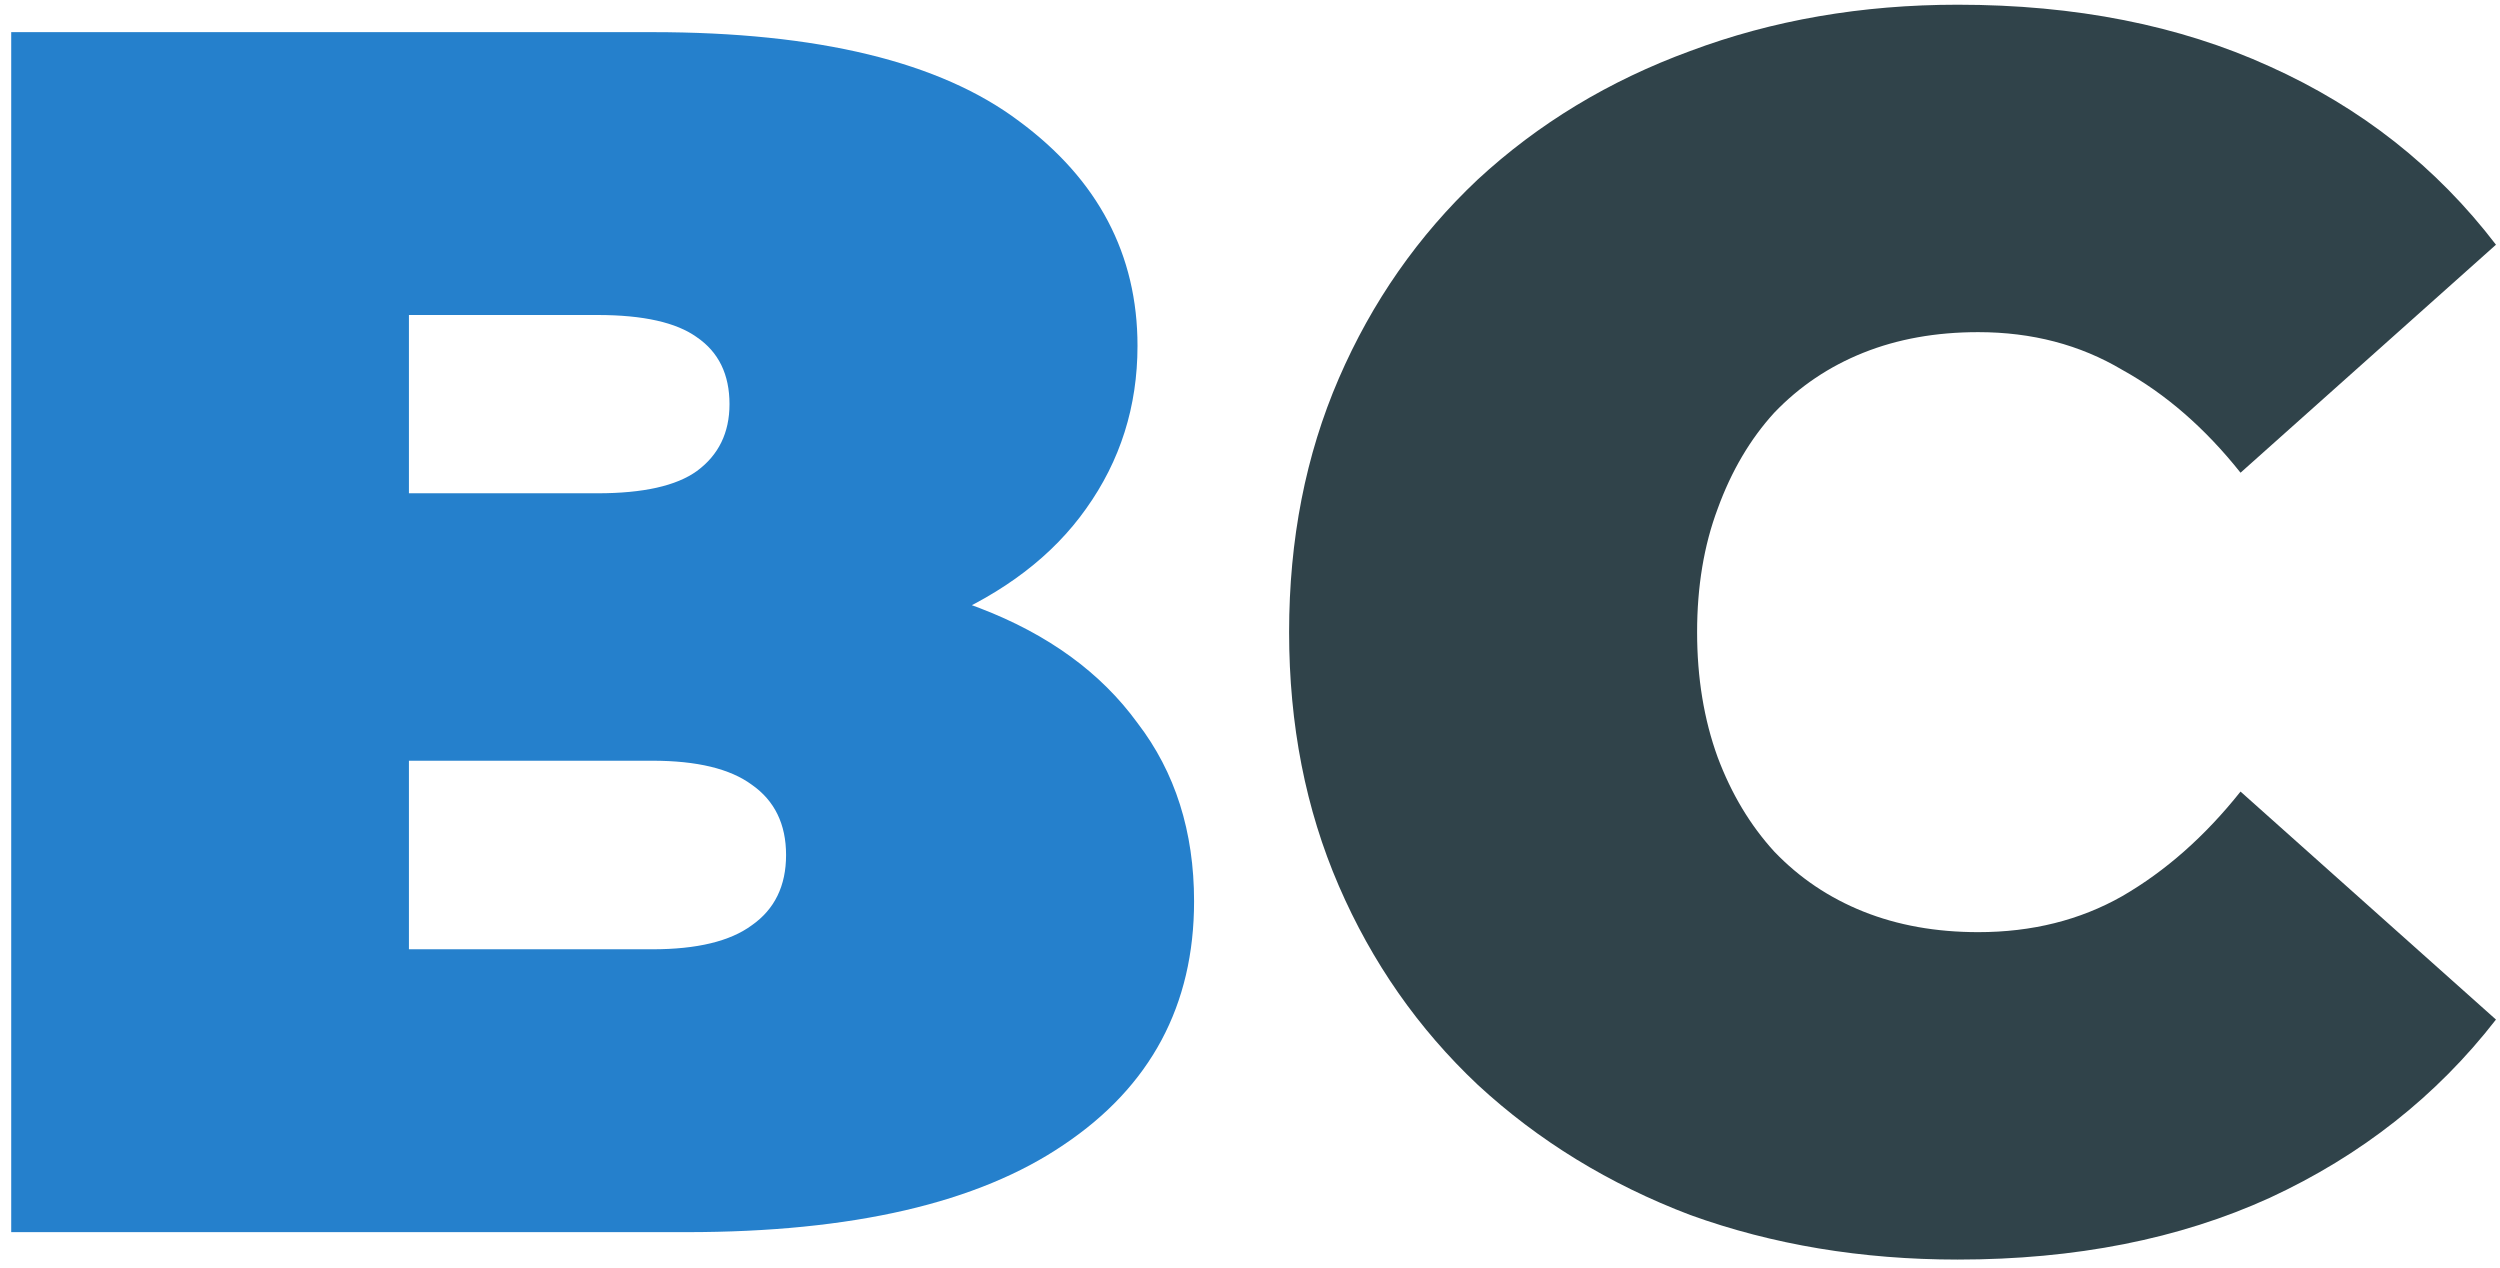
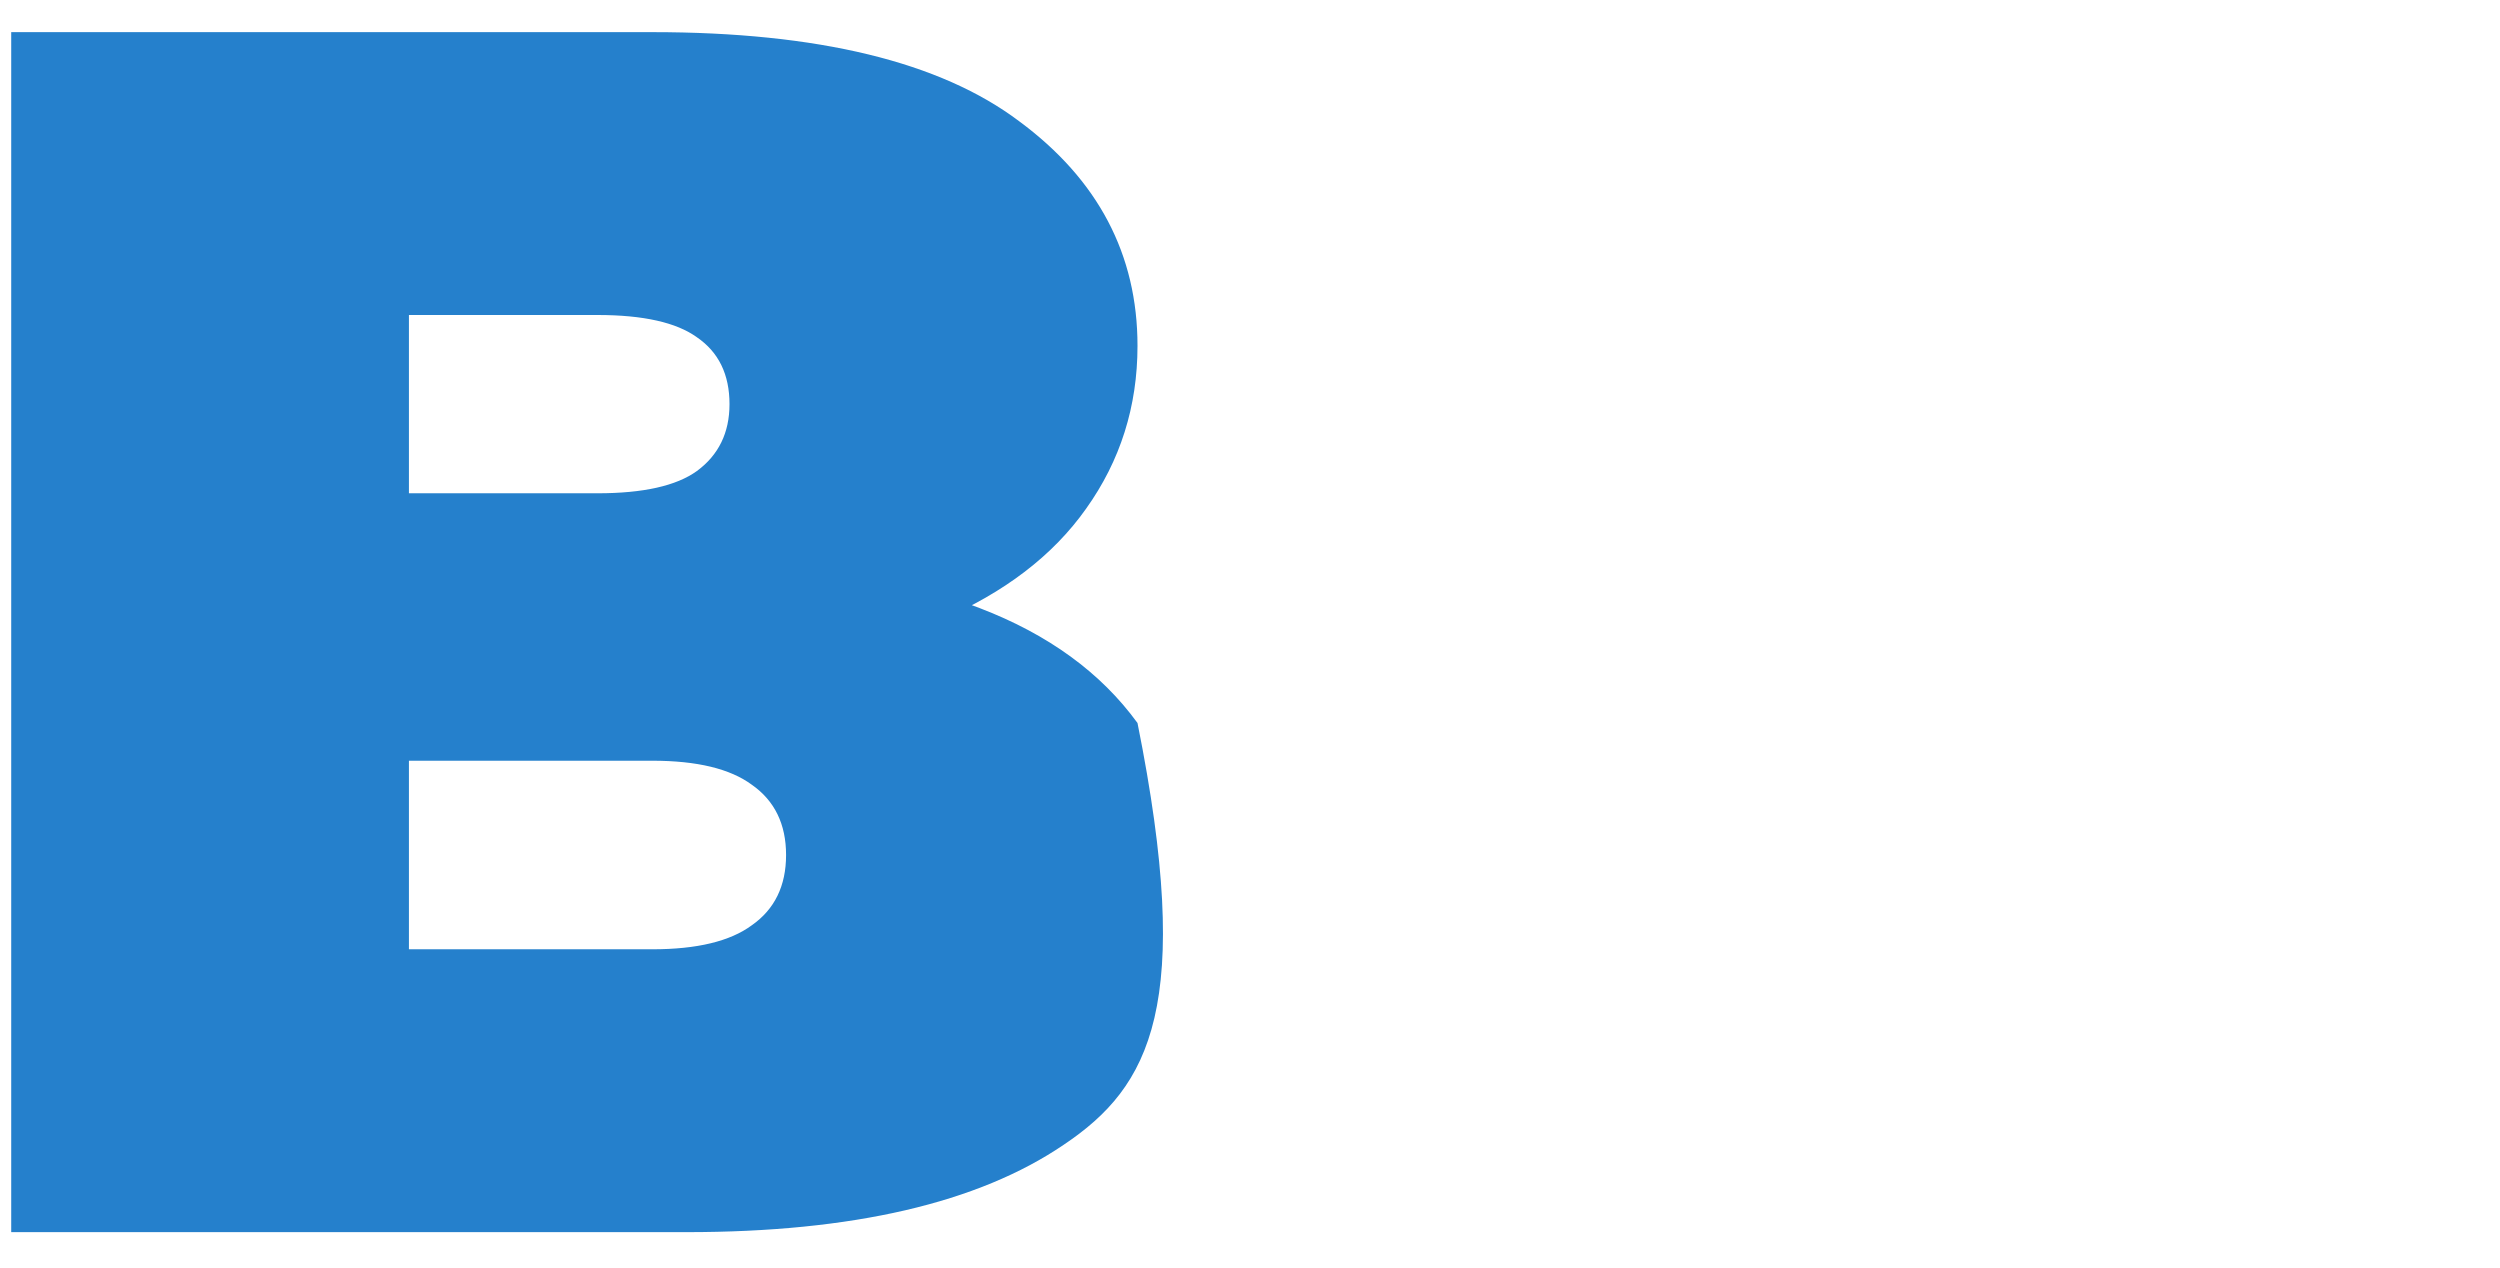
<svg xmlns="http://www.w3.org/2000/svg" width="140" height="71" viewBox="0 0 140 71" fill="none">
-   <path d="M0.628 69L0.628 1.8H36.532C45.812 1.8 52.66 3.464 57.076 6.792C61.492 10.056 63.7 14.248 63.7 19.368C63.7 22.76 62.74 25.8 60.82 28.488C58.964 31.112 56.244 33.192 52.66 34.728C49.076 36.264 44.66 37.032 39.412 37.032L41.332 31.848C46.58 31.848 51.092 32.584 54.868 34.056C58.708 35.528 61.652 37.672 63.7 40.488C65.812 43.24 66.868 46.568 66.868 50.472C66.868 56.296 64.436 60.84 59.572 64.104C54.772 67.368 47.732 69 38.452 69H0.628ZM22.9 53.16H36.532C39.028 53.16 40.884 52.712 42.1 51.816C43.38 50.92 44.02 49.608 44.02 47.88C44.02 46.152 43.38 44.84 42.1 43.944C40.884 43.048 39.028 42.6 36.532 42.6H21.364L21.364 27.624H33.46C36.02 27.624 37.876 27.208 39.028 26.376C40.244 25.48 40.852 24.232 40.852 22.632C40.852 20.968 40.244 19.72 39.028 18.888C37.876 18.056 36.02 17.64 33.46 17.64H22.9L22.9 53.16Z" fill="#2580CC" />
-   <path d="M109.63 70.536C104.254 70.536 99.262 69.704 94.654 68.04C90.11 66.312 86.142 63.88 82.75 60.744C79.422 57.608 76.83 53.896 74.974 49.608C73.118 45.32 72.19 40.584 72.19 35.4C72.19 30.216 73.118 25.48 74.974 21.192C76.83 16.904 79.422 13.192 82.75 10.056C86.142 6.92 90.11 4.52 94.654 2.856C99.262 1.128 104.254 0.264 109.63 0.264C116.222 0.264 122.046 1.416 127.102 3.72C132.222 6.024 136.446 9.352 139.774 13.704L125.47 26.472C123.486 23.976 121.278 22.056 118.846 20.712C116.478 19.304 113.79 18.6 110.782 18.6C108.414 18.6 106.27 18.984 104.35 19.752C102.43 20.52 100.766 21.64 99.358 23.112C98.014 24.584 96.958 26.376 96.19 28.488C95.422 30.536 95.038 32.84 95.038 35.4C95.038 37.96 95.422 40.296 96.19 42.408C96.958 44.456 98.014 46.216 99.358 47.688C100.766 49.16 102.43 50.28 104.35 51.048C106.27 51.816 108.414 52.2 110.782 52.2C113.79 52.2 116.478 51.528 118.846 50.184C121.278 48.776 123.486 46.824 125.47 44.328L139.774 57.096C136.446 61.384 132.222 64.712 127.102 67.08C122.046 69.384 116.222 70.536 109.63 70.536Z" fill="#30434A" />
+   <path d="M0.628 69L0.628 1.8H36.532C45.812 1.8 52.66 3.464 57.076 6.792C61.492 10.056 63.7 14.248 63.7 19.368C63.7 22.76 62.74 25.8 60.82 28.488C58.964 31.112 56.244 33.192 52.66 34.728C49.076 36.264 44.66 37.032 39.412 37.032L41.332 31.848C46.58 31.848 51.092 32.584 54.868 34.056C58.708 35.528 61.652 37.672 63.7 40.488C66.868 56.296 64.436 60.84 59.572 64.104C54.772 67.368 47.732 69 38.452 69H0.628ZM22.9 53.16H36.532C39.028 53.16 40.884 52.712 42.1 51.816C43.38 50.92 44.02 49.608 44.02 47.88C44.02 46.152 43.38 44.84 42.1 43.944C40.884 43.048 39.028 42.6 36.532 42.6H21.364L21.364 27.624H33.46C36.02 27.624 37.876 27.208 39.028 26.376C40.244 25.48 40.852 24.232 40.852 22.632C40.852 20.968 40.244 19.72 39.028 18.888C37.876 18.056 36.02 17.64 33.46 17.64H22.9L22.9 53.16Z" fill="#2580CC" />
</svg>